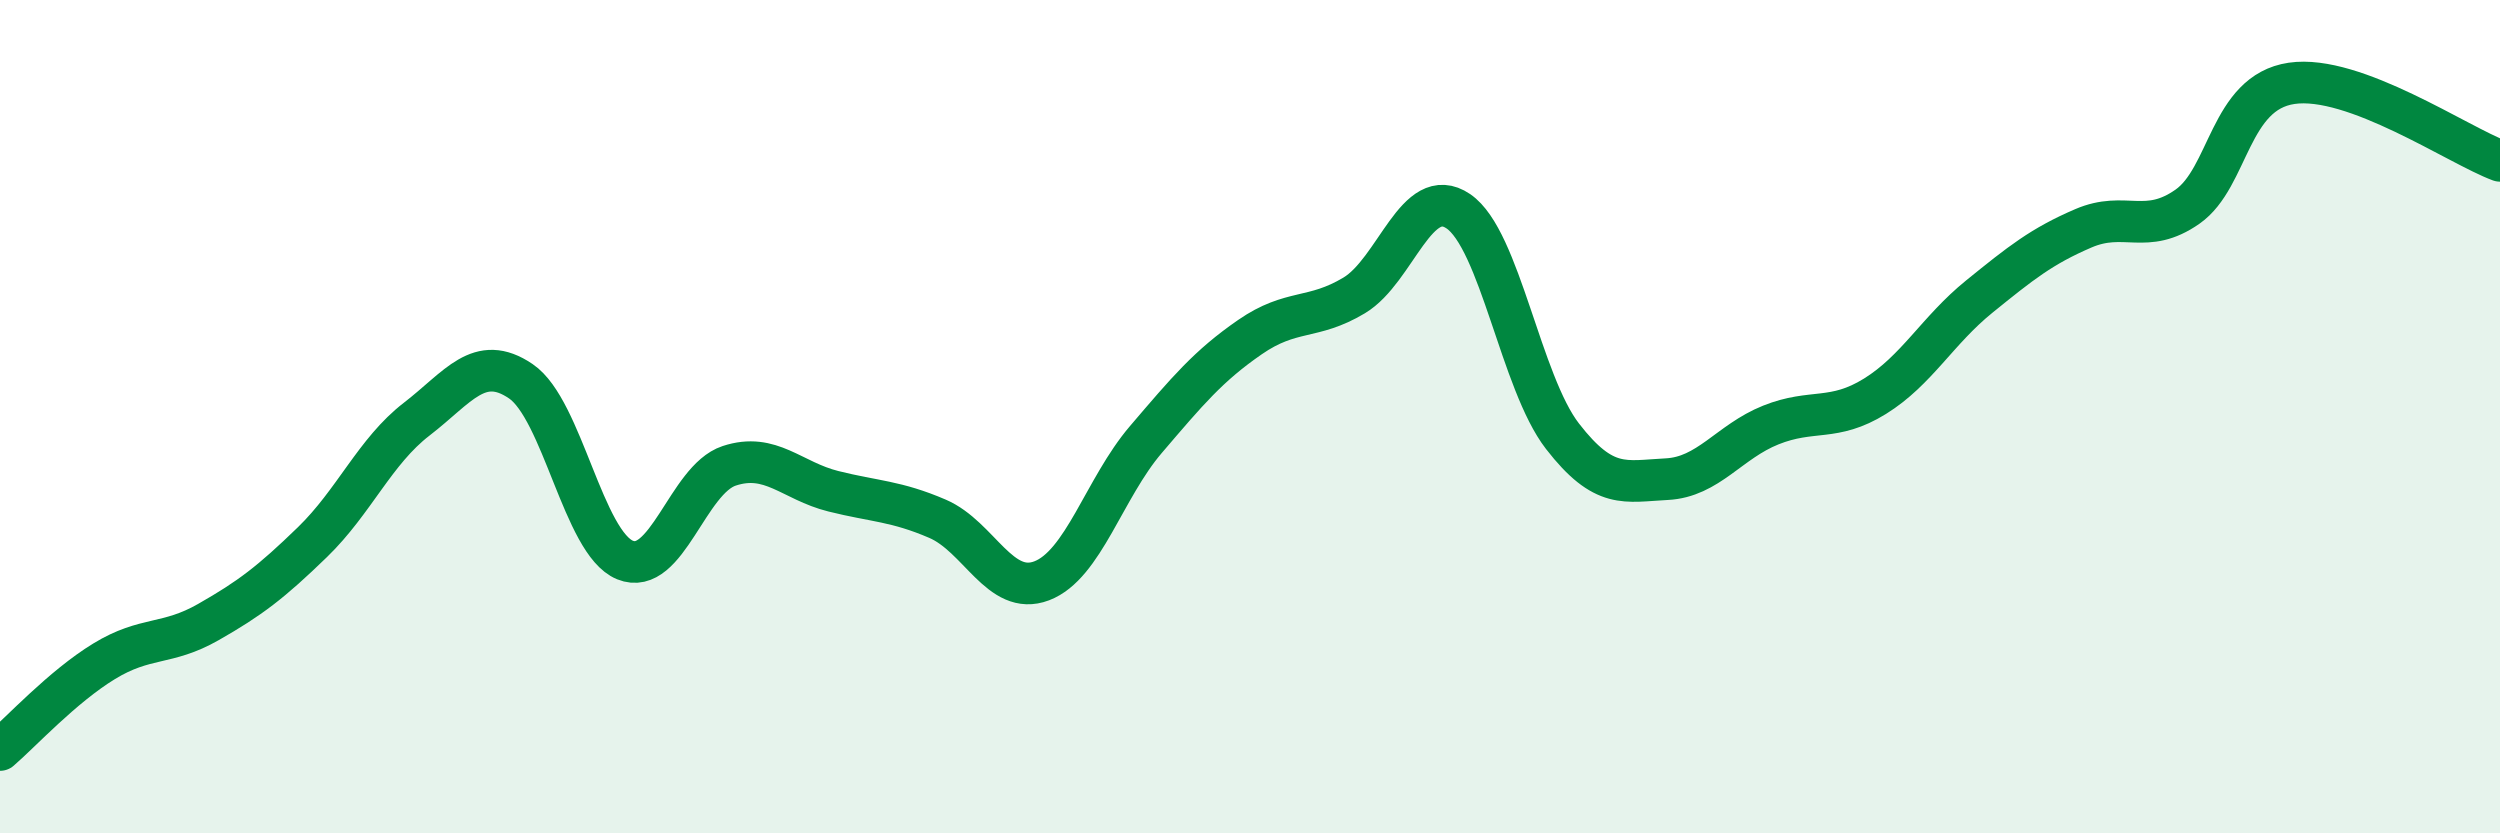
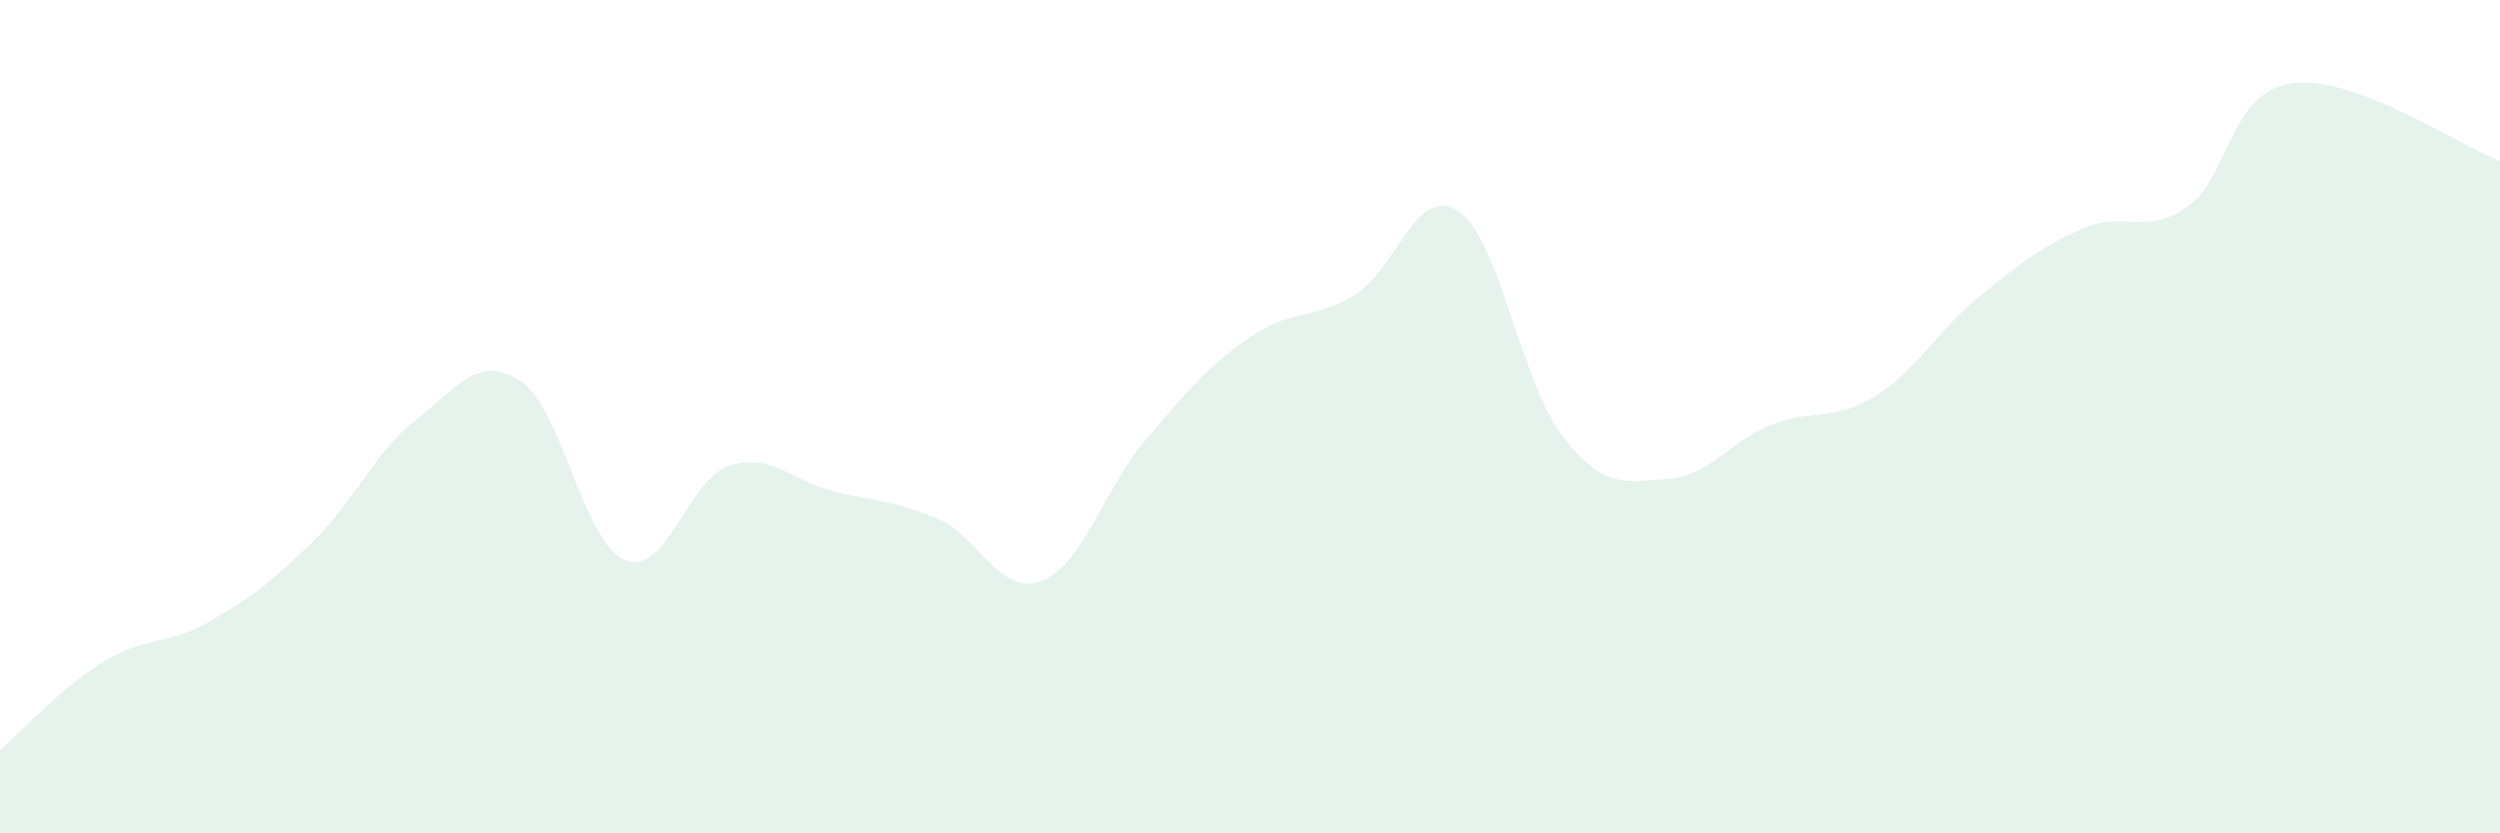
<svg xmlns="http://www.w3.org/2000/svg" width="60" height="20" viewBox="0 0 60 20">
  <path d="M 0,18 C 0.5,17.57 1.5,16.48 2.5,15.87 C 3.5,15.26 4,15.5 5,14.93 C 6,14.36 6.5,13.98 7.5,13.01 C 8.5,12.04 9,10.83 10,10.06 C 11,9.29 11.5,8.47 12.5,9.15 C 13.5,9.83 14,13.03 15,13.44 C 16,13.85 16.5,11.51 17.5,11.18 C 18.5,10.85 19,11.54 20,11.79 C 21,12.04 21.5,12.02 22.5,12.45 C 23.5,12.88 24,14.32 25,13.94 C 26,13.56 26.5,11.72 27.5,10.55 C 28.5,9.38 29,8.78 30,8.09 C 31,7.4 31.5,7.69 32.5,7.09 C 33.5,6.49 34,4.39 35,5.07 C 36,5.75 36.5,9.18 37.5,10.47 C 38.5,11.76 39,11.55 40,11.5 C 41,11.45 41.5,10.6 42.5,10.2 C 43.5,9.8 44,10.13 45,9.51 C 46,8.89 46.5,7.93 47.5,7.12 C 48.5,6.31 49,5.91 50,5.48 C 51,5.05 51.5,5.66 52.5,4.96 C 53.5,4.26 53.5,2.22 55,2 C 56.5,1.78 59,3.49 60,3.86L60 20L0 20Z" fill="#008740" opacity="0.1" stroke-linecap="round" stroke-linejoin="round" />
-   <path d="M 0,18 C 0.5,17.57 1.5,16.48 2.5,15.87 C 3.5,15.26 4,15.5 5,14.93 C 6,14.36 6.5,13.98 7.5,13.01 C 8.5,12.04 9,10.83 10,10.06 C 11,9.29 11.5,8.47 12.5,9.15 C 13.5,9.83 14,13.03 15,13.44 C 16,13.85 16.5,11.51 17.5,11.18 C 18.5,10.85 19,11.54 20,11.79 C 21,12.04 21.5,12.02 22.5,12.45 C 23.5,12.88 24,14.32 25,13.94 C 26,13.56 26.5,11.72 27.5,10.55 C 28.5,9.38 29,8.78 30,8.09 C 31,7.4 31.5,7.69 32.5,7.09 C 33.5,6.49 34,4.39 35,5.07 C 36,5.75 36.5,9.18 37.5,10.47 C 38.5,11.76 39,11.55 40,11.5 C 41,11.45 41.5,10.6 42.5,10.2 C 43.5,9.8 44,10.13 45,9.51 C 46,8.89 46.5,7.93 47.5,7.12 C 48.5,6.31 49,5.91 50,5.48 C 51,5.05 51.5,5.66 52.5,4.96 C 53.5,4.26 53.5,2.22 55,2 C 56.5,1.78 59,3.49 60,3.86" stroke="#008740" stroke-width="1" fill="none" stroke-linecap="round" stroke-linejoin="round" />
</svg>